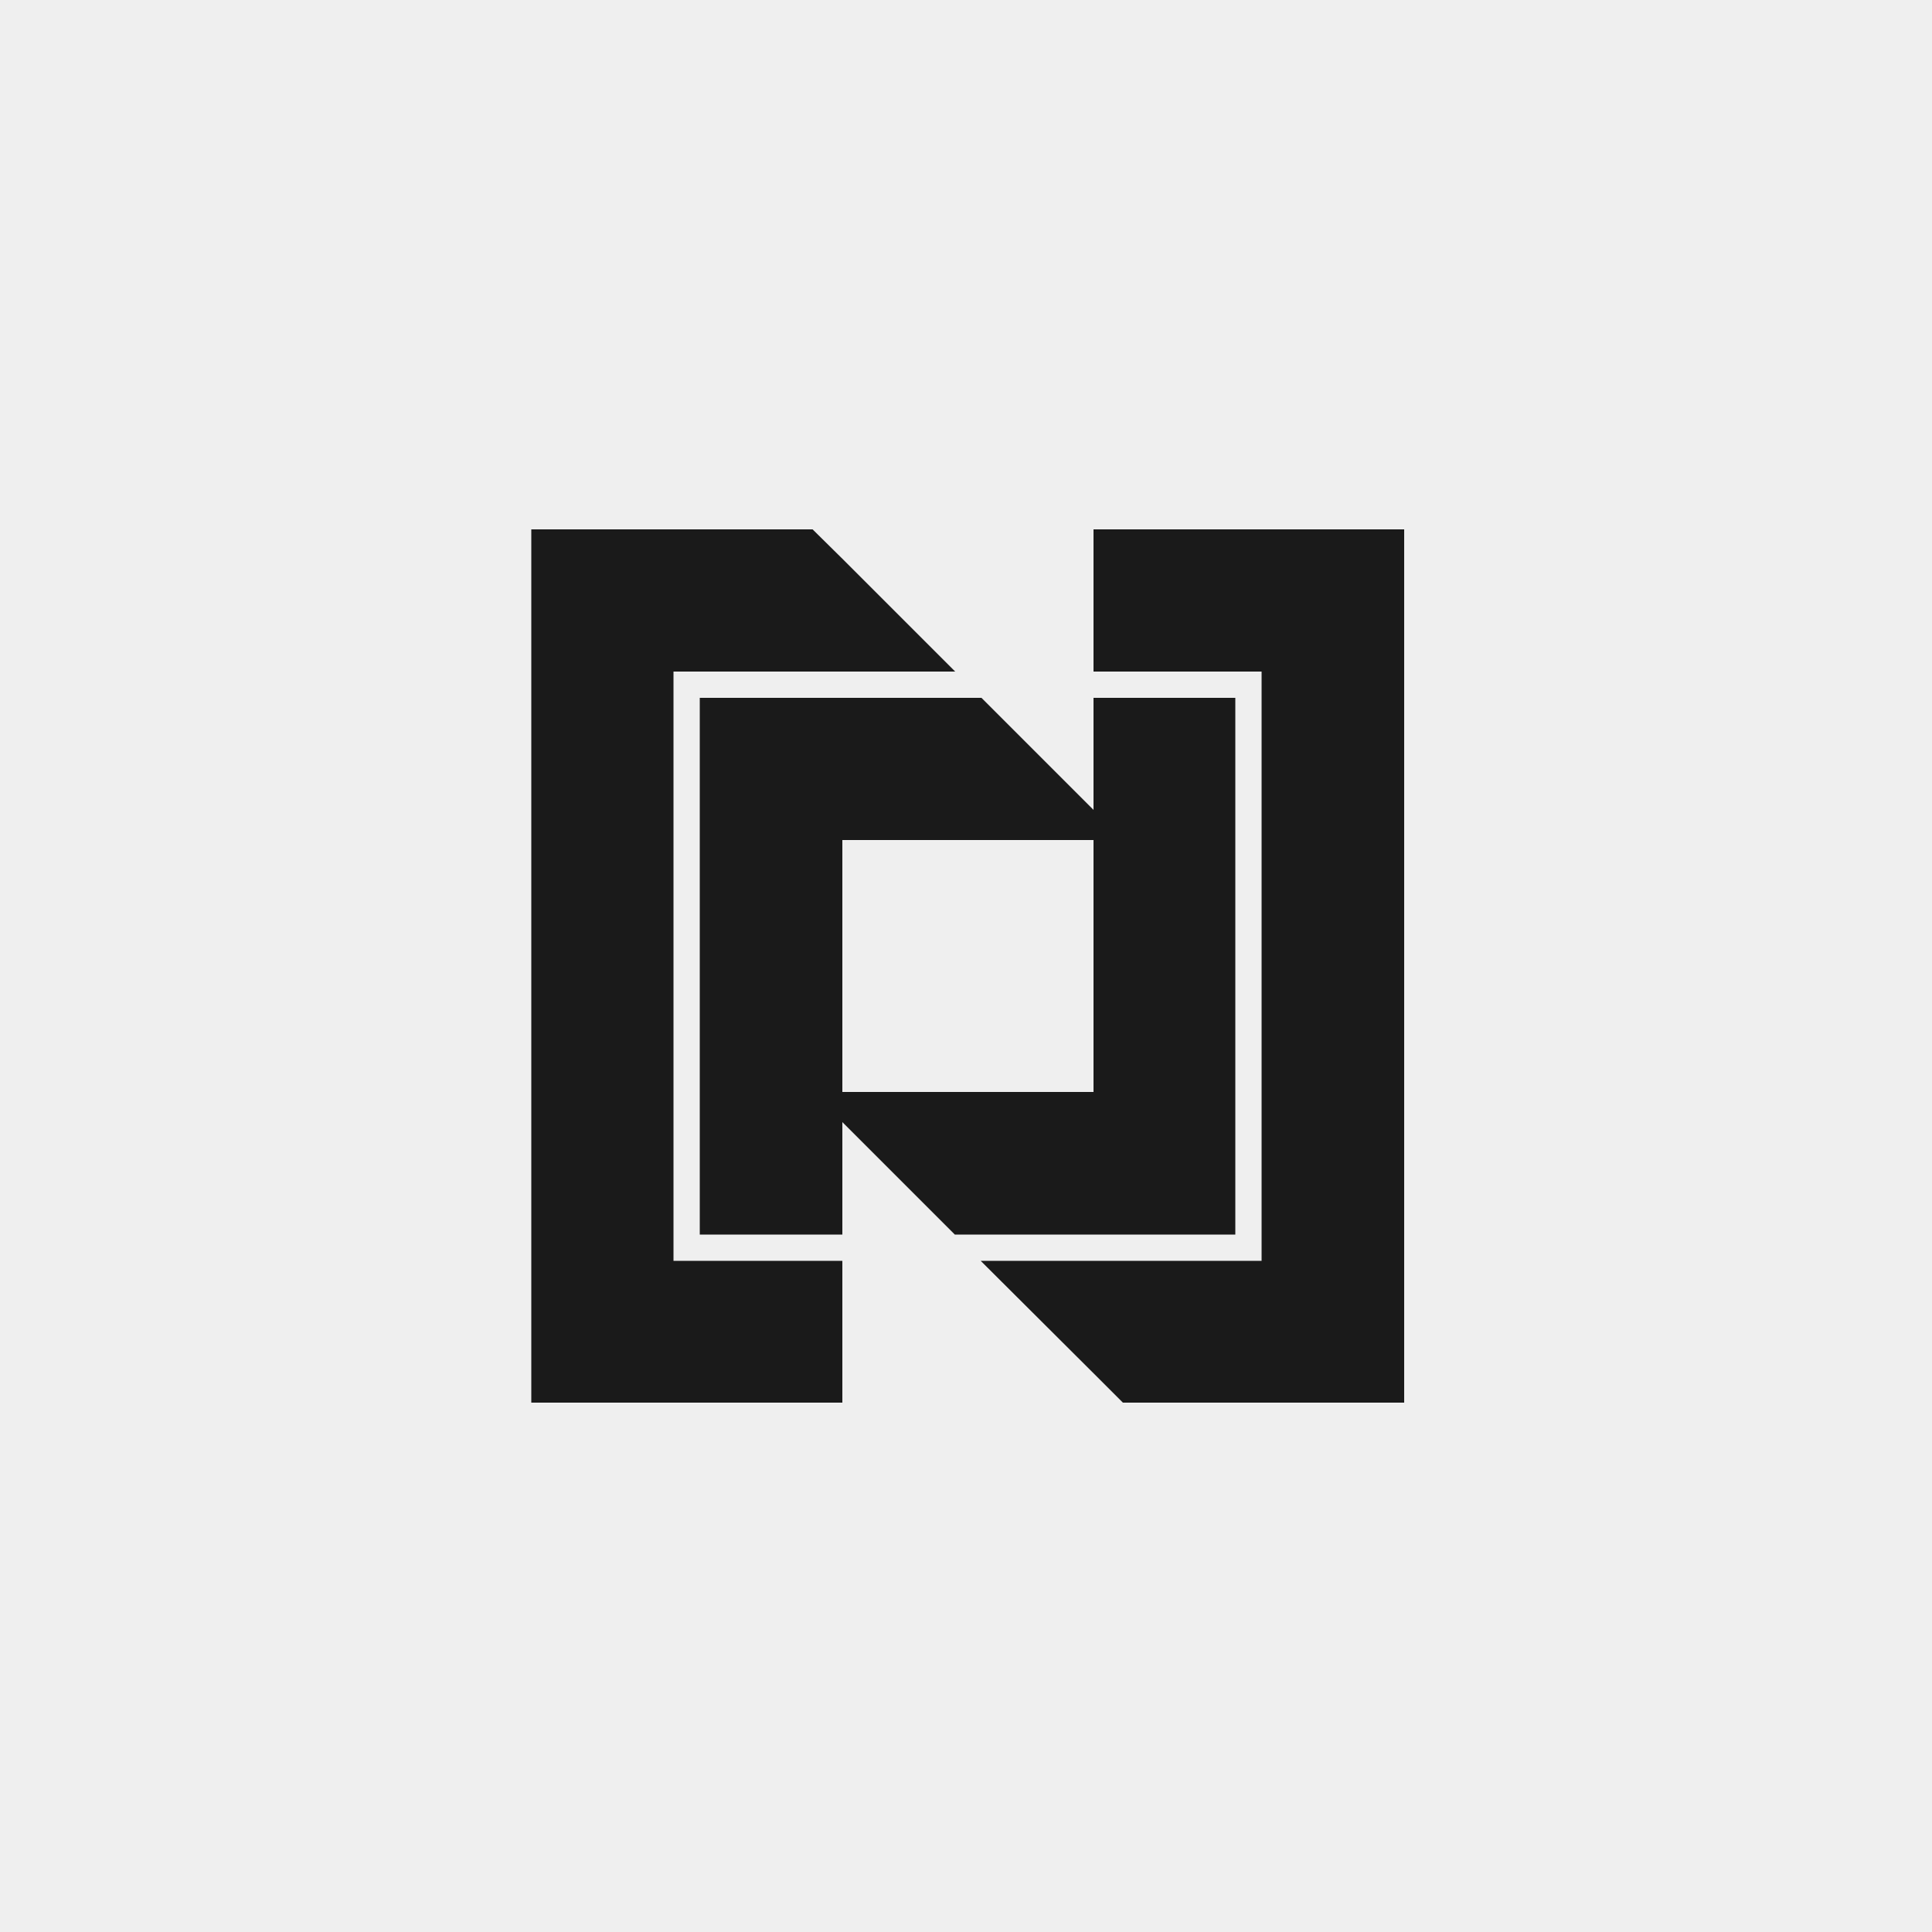
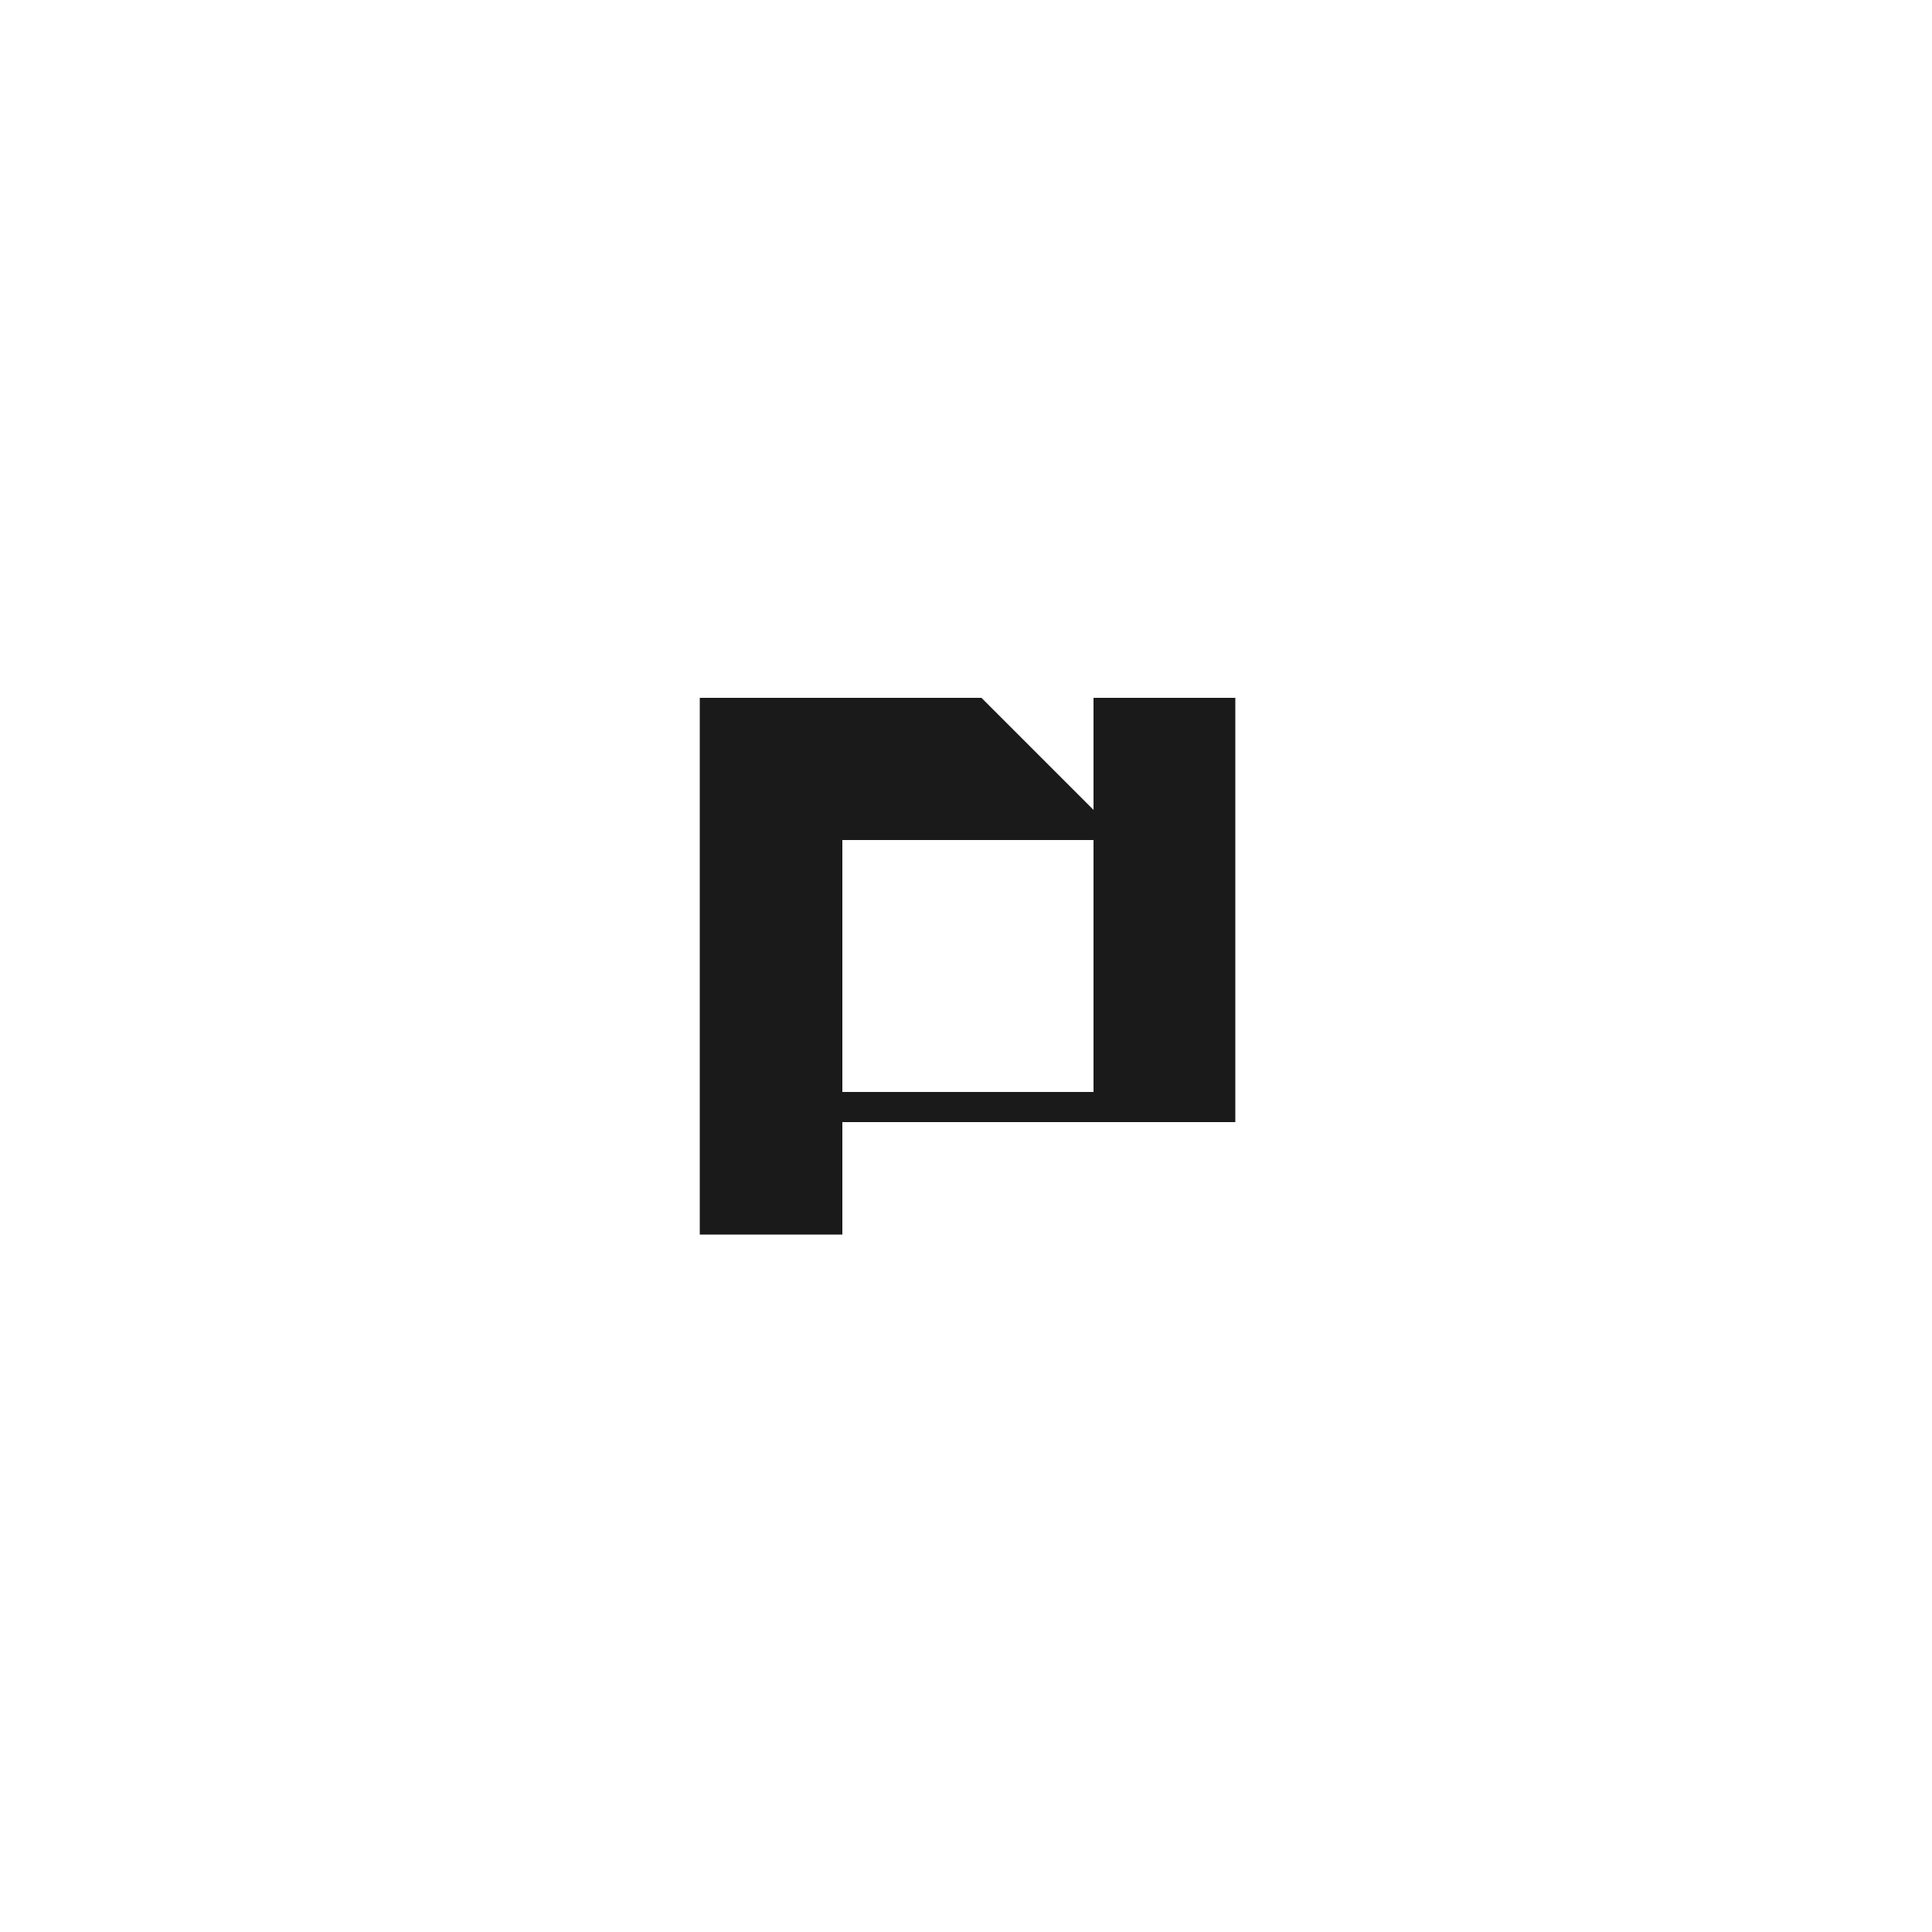
<svg xmlns="http://www.w3.org/2000/svg" version="1.1" id="Layer_1" x="0px" y="0px" viewBox="0 0 500 500" style="enable-background:new 0 0 500 500;" xml:space="preserve">
  <style type="text/css">
	.st0{fill:#EFEFEF;}
	.st1{fill:#1A1A1A;}
</style>
-   <rect class="st0" width="500" height="500" />
  <g>
-     <polygon class="st1" points="283,137 283,173.8 326.5,173.8 326.5,217.4 326.5,282.6 326.5,326.3 283,326.3 253.8,326.3 283,355.4    283,355.4 290.6,363 363.4,363 363.4,282.6 363.4,217.4 363.4,137  " />
-     <polygon class="st1" points="174.3,282.6 174.3,217.4 174.3,173.8 218,173.8 247.2,173.8 218,144.6 218,144.6 210.3,137 137.5,137    137.5,217.4 137.5,282.6 137.5,363 218,363 218,326.3 174.3,326.3  " />
-     <path class="st1" d="M319.7,319.5v-36.9v-65.2v-36.8H283v29l-29-29h-36h-36.9v36.8v65.2v36.9H218v-29.1l29.1,29.1H283H319.7z    M218,282.6v-65.2h65v65.2H218z" />
+     <path class="st1" d="M319.7,319.5v-36.9v-65.2v-36.8H283v29l-29-29h-36h-36.9v36.8v65.2v36.9H218v-29.1H283H319.7z    M218,282.6v-65.2h65v65.2H218z" />
  </g>
</svg>